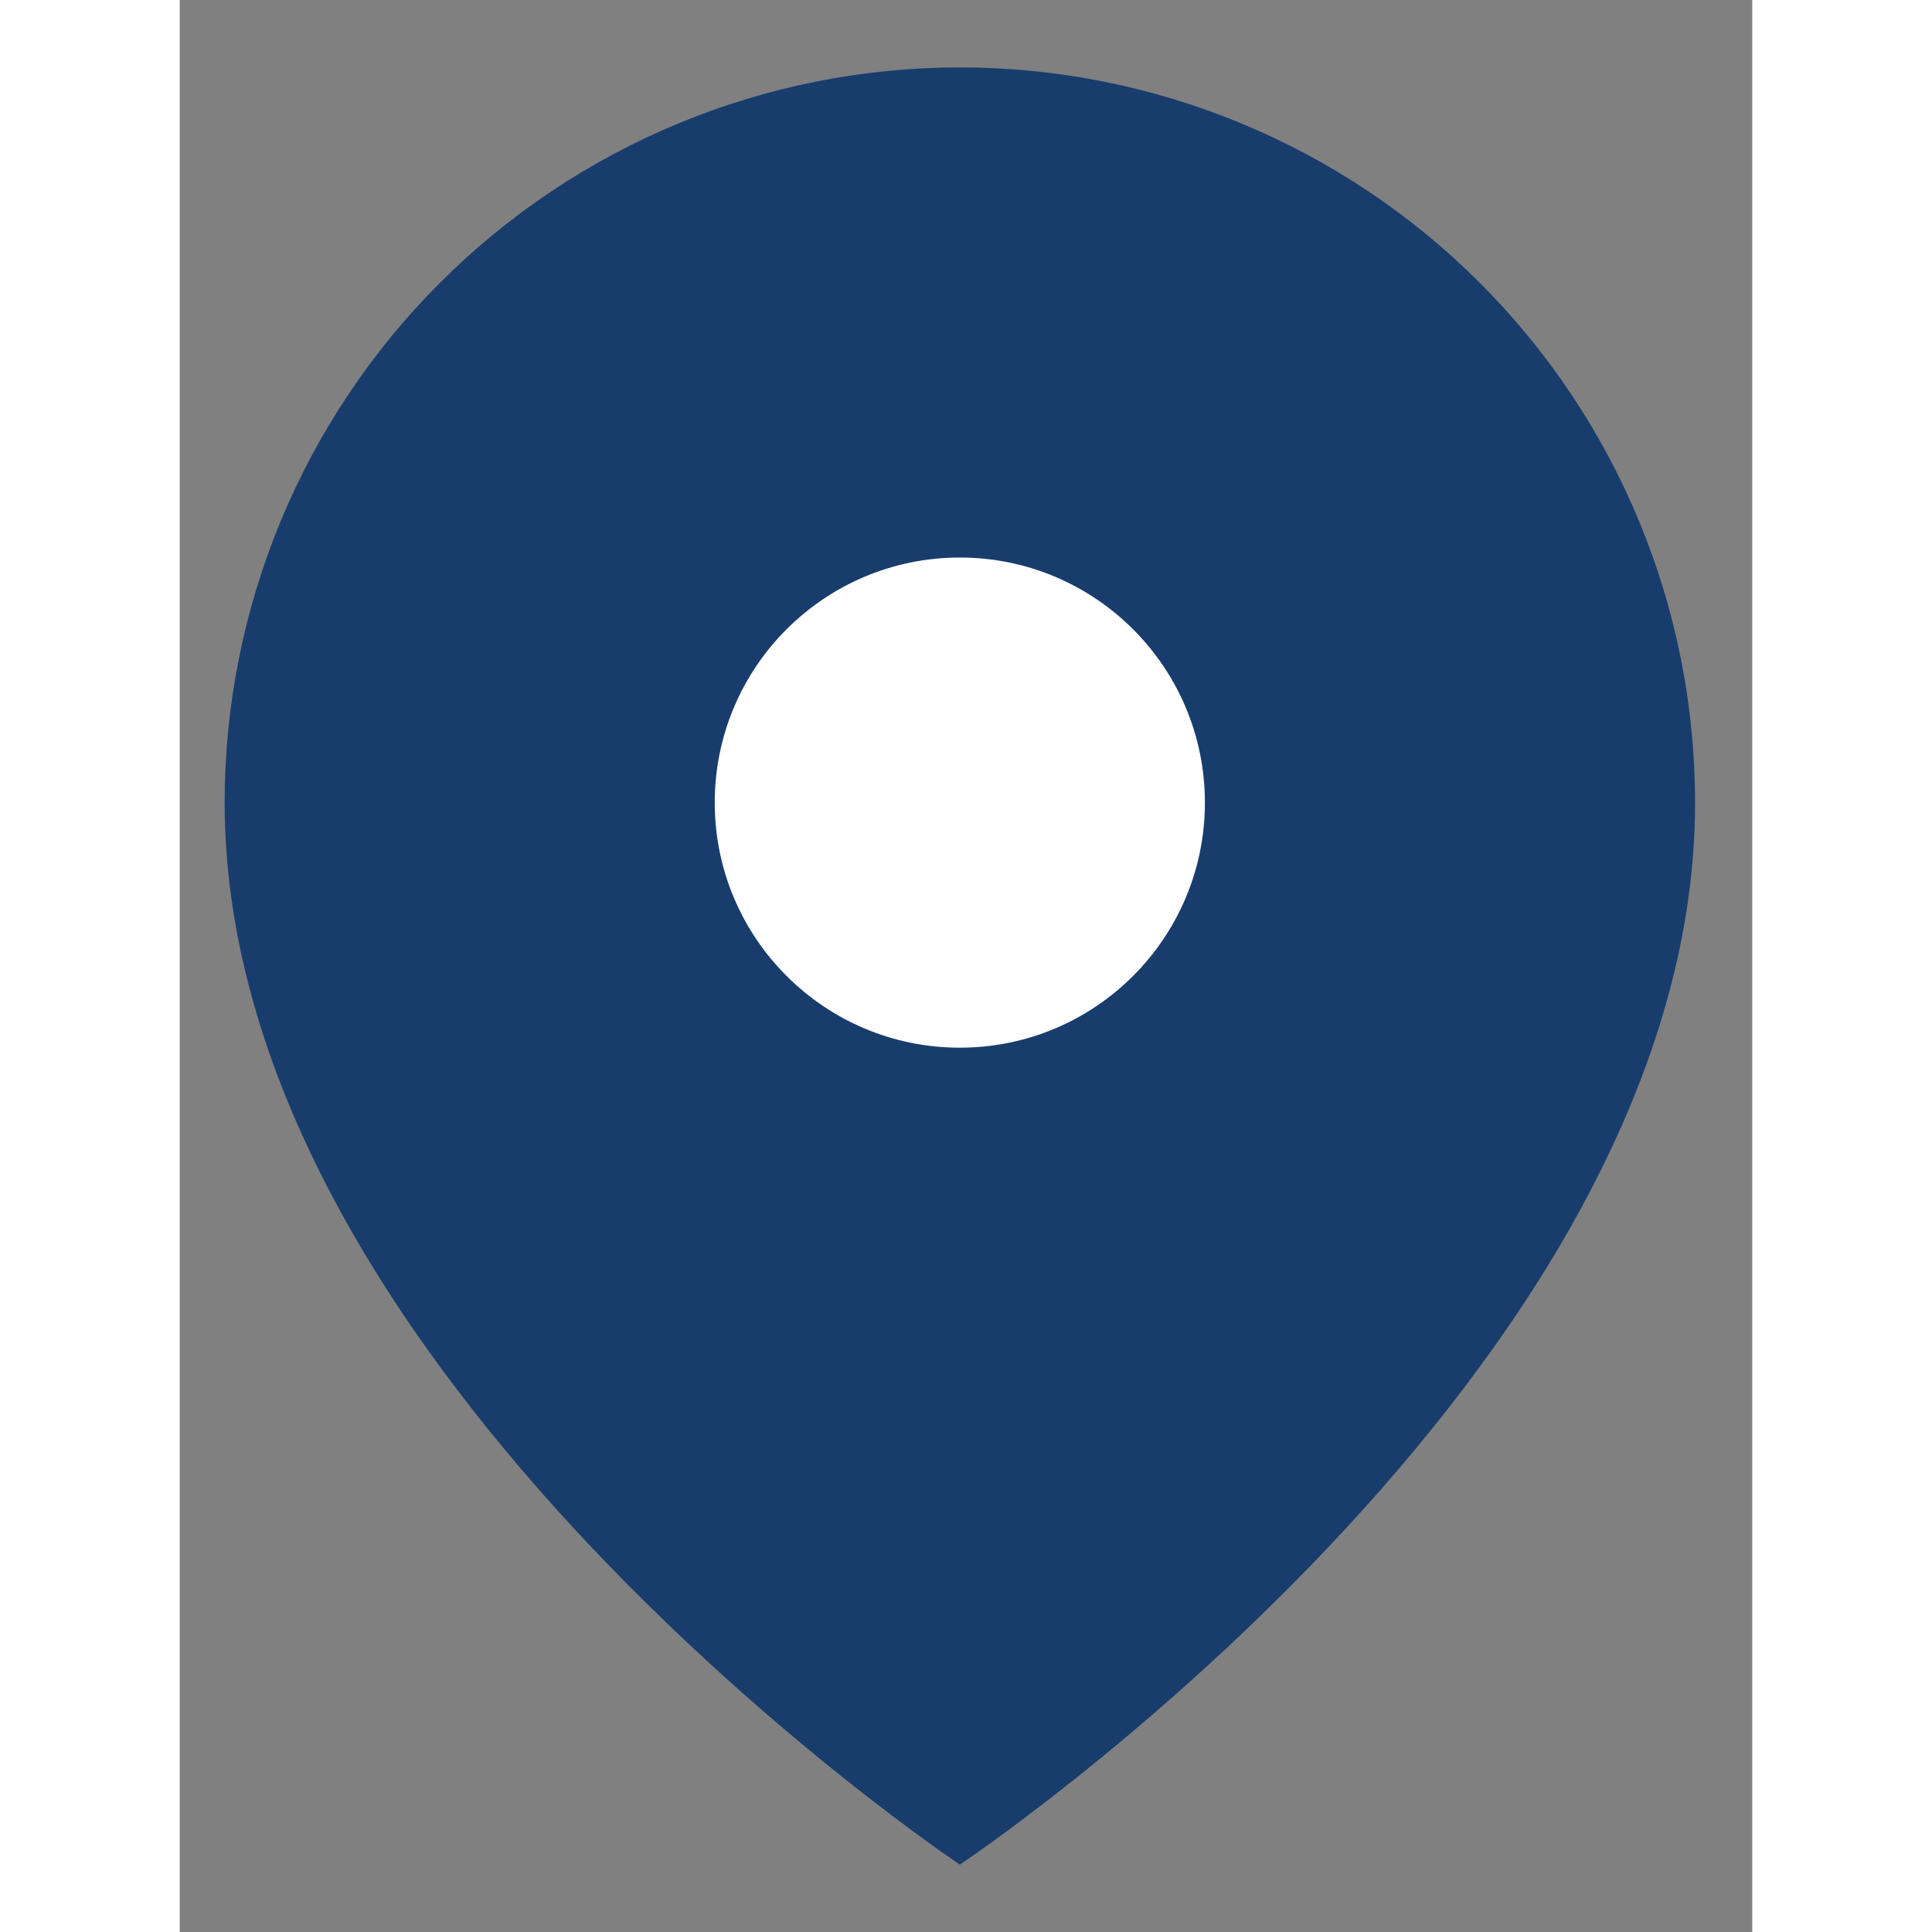
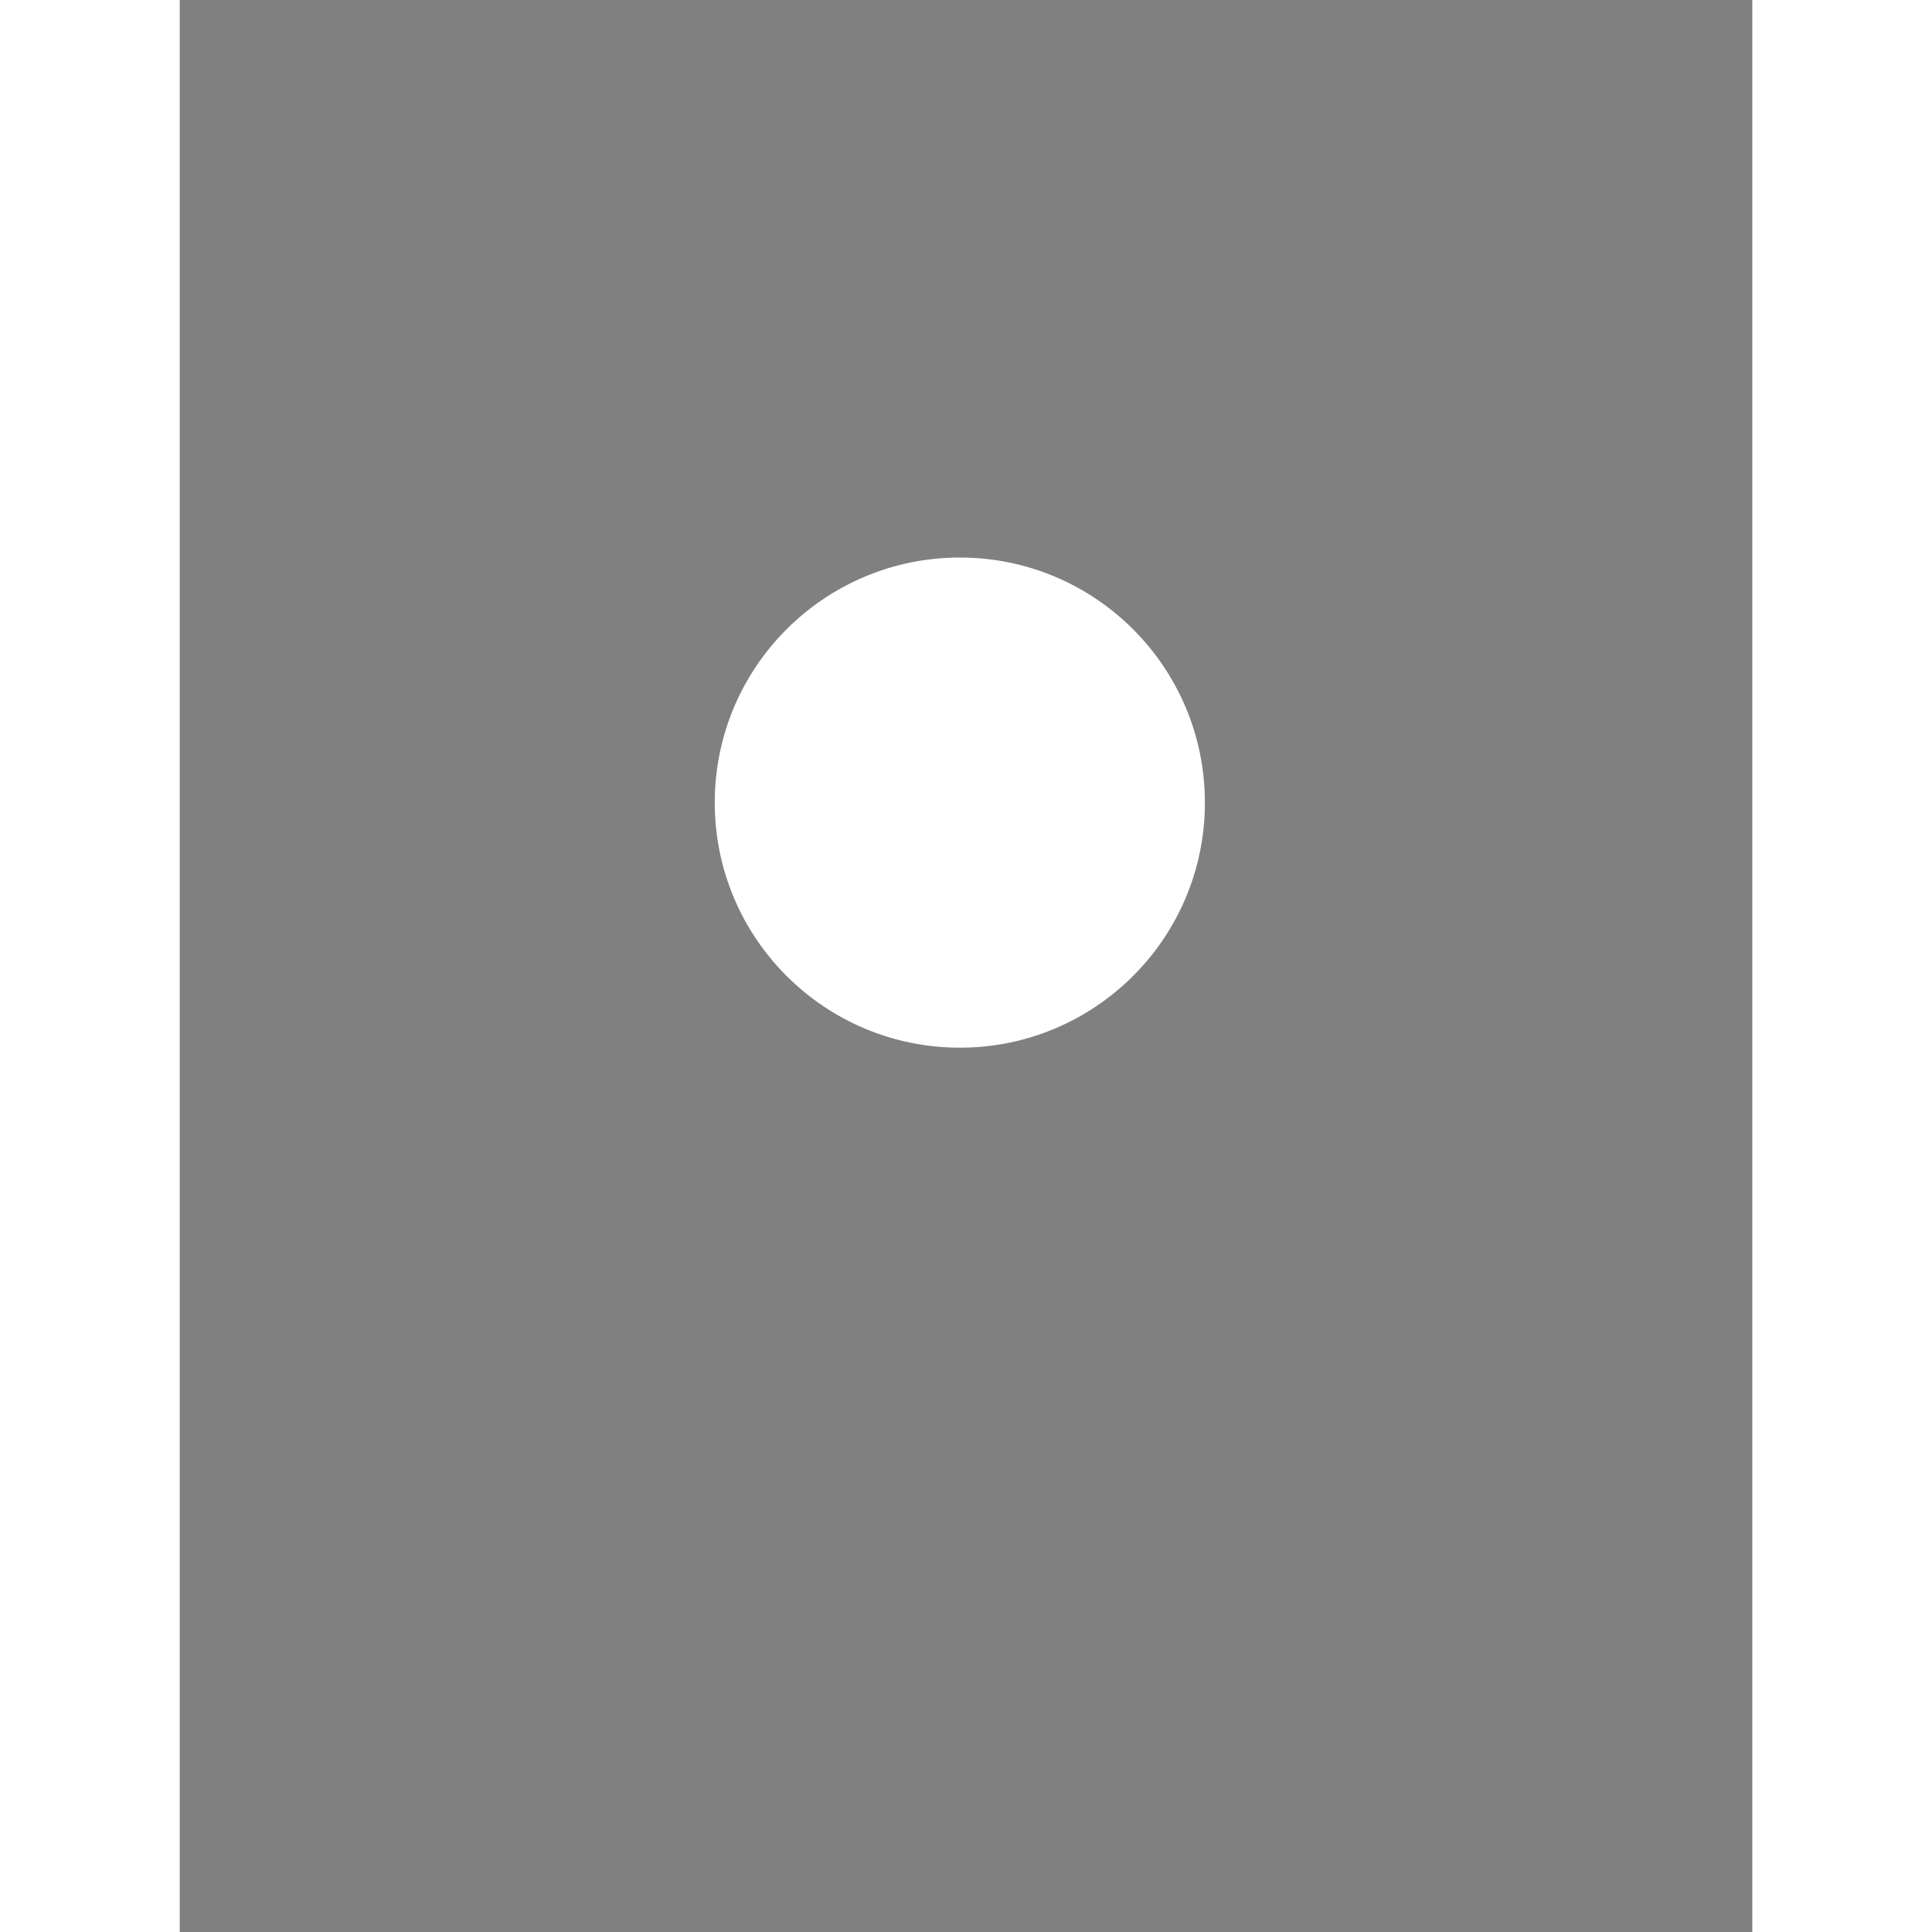
<svg xmlns="http://www.w3.org/2000/svg" width="5" height="5" viewBox="0 0 35 43" fill="none">
  <rect x="0" y="0" width="35" height="43" fill="#808080" stroke="none" />
-   <path d="M33.727 17.864C33.727 30.591 17.364 41.5 17.364 41.5C17.364 41.5 1 30.591 1 17.864C1 13.524 2.724 9.362 5.793 6.293C8.862 3.224 13.024 1.5 17.364 1.5C21.703 1.5 25.866 3.224 28.934 6.293C32.003 9.362 33.727 13.524 33.727 17.864Z" fill="#183D6D" stroke-linecap="round" stroke-linejoin="round" />
  <path d="M17.363 23.318C20.375 23.318 22.817 20.876 22.817 17.864C22.817 14.851 20.375 12.409 17.363 12.409C14.35 12.409 11.908 14.851 11.908 17.864C11.908 20.876 14.35 23.318 17.363 23.318Z" fill="white" />
</svg>